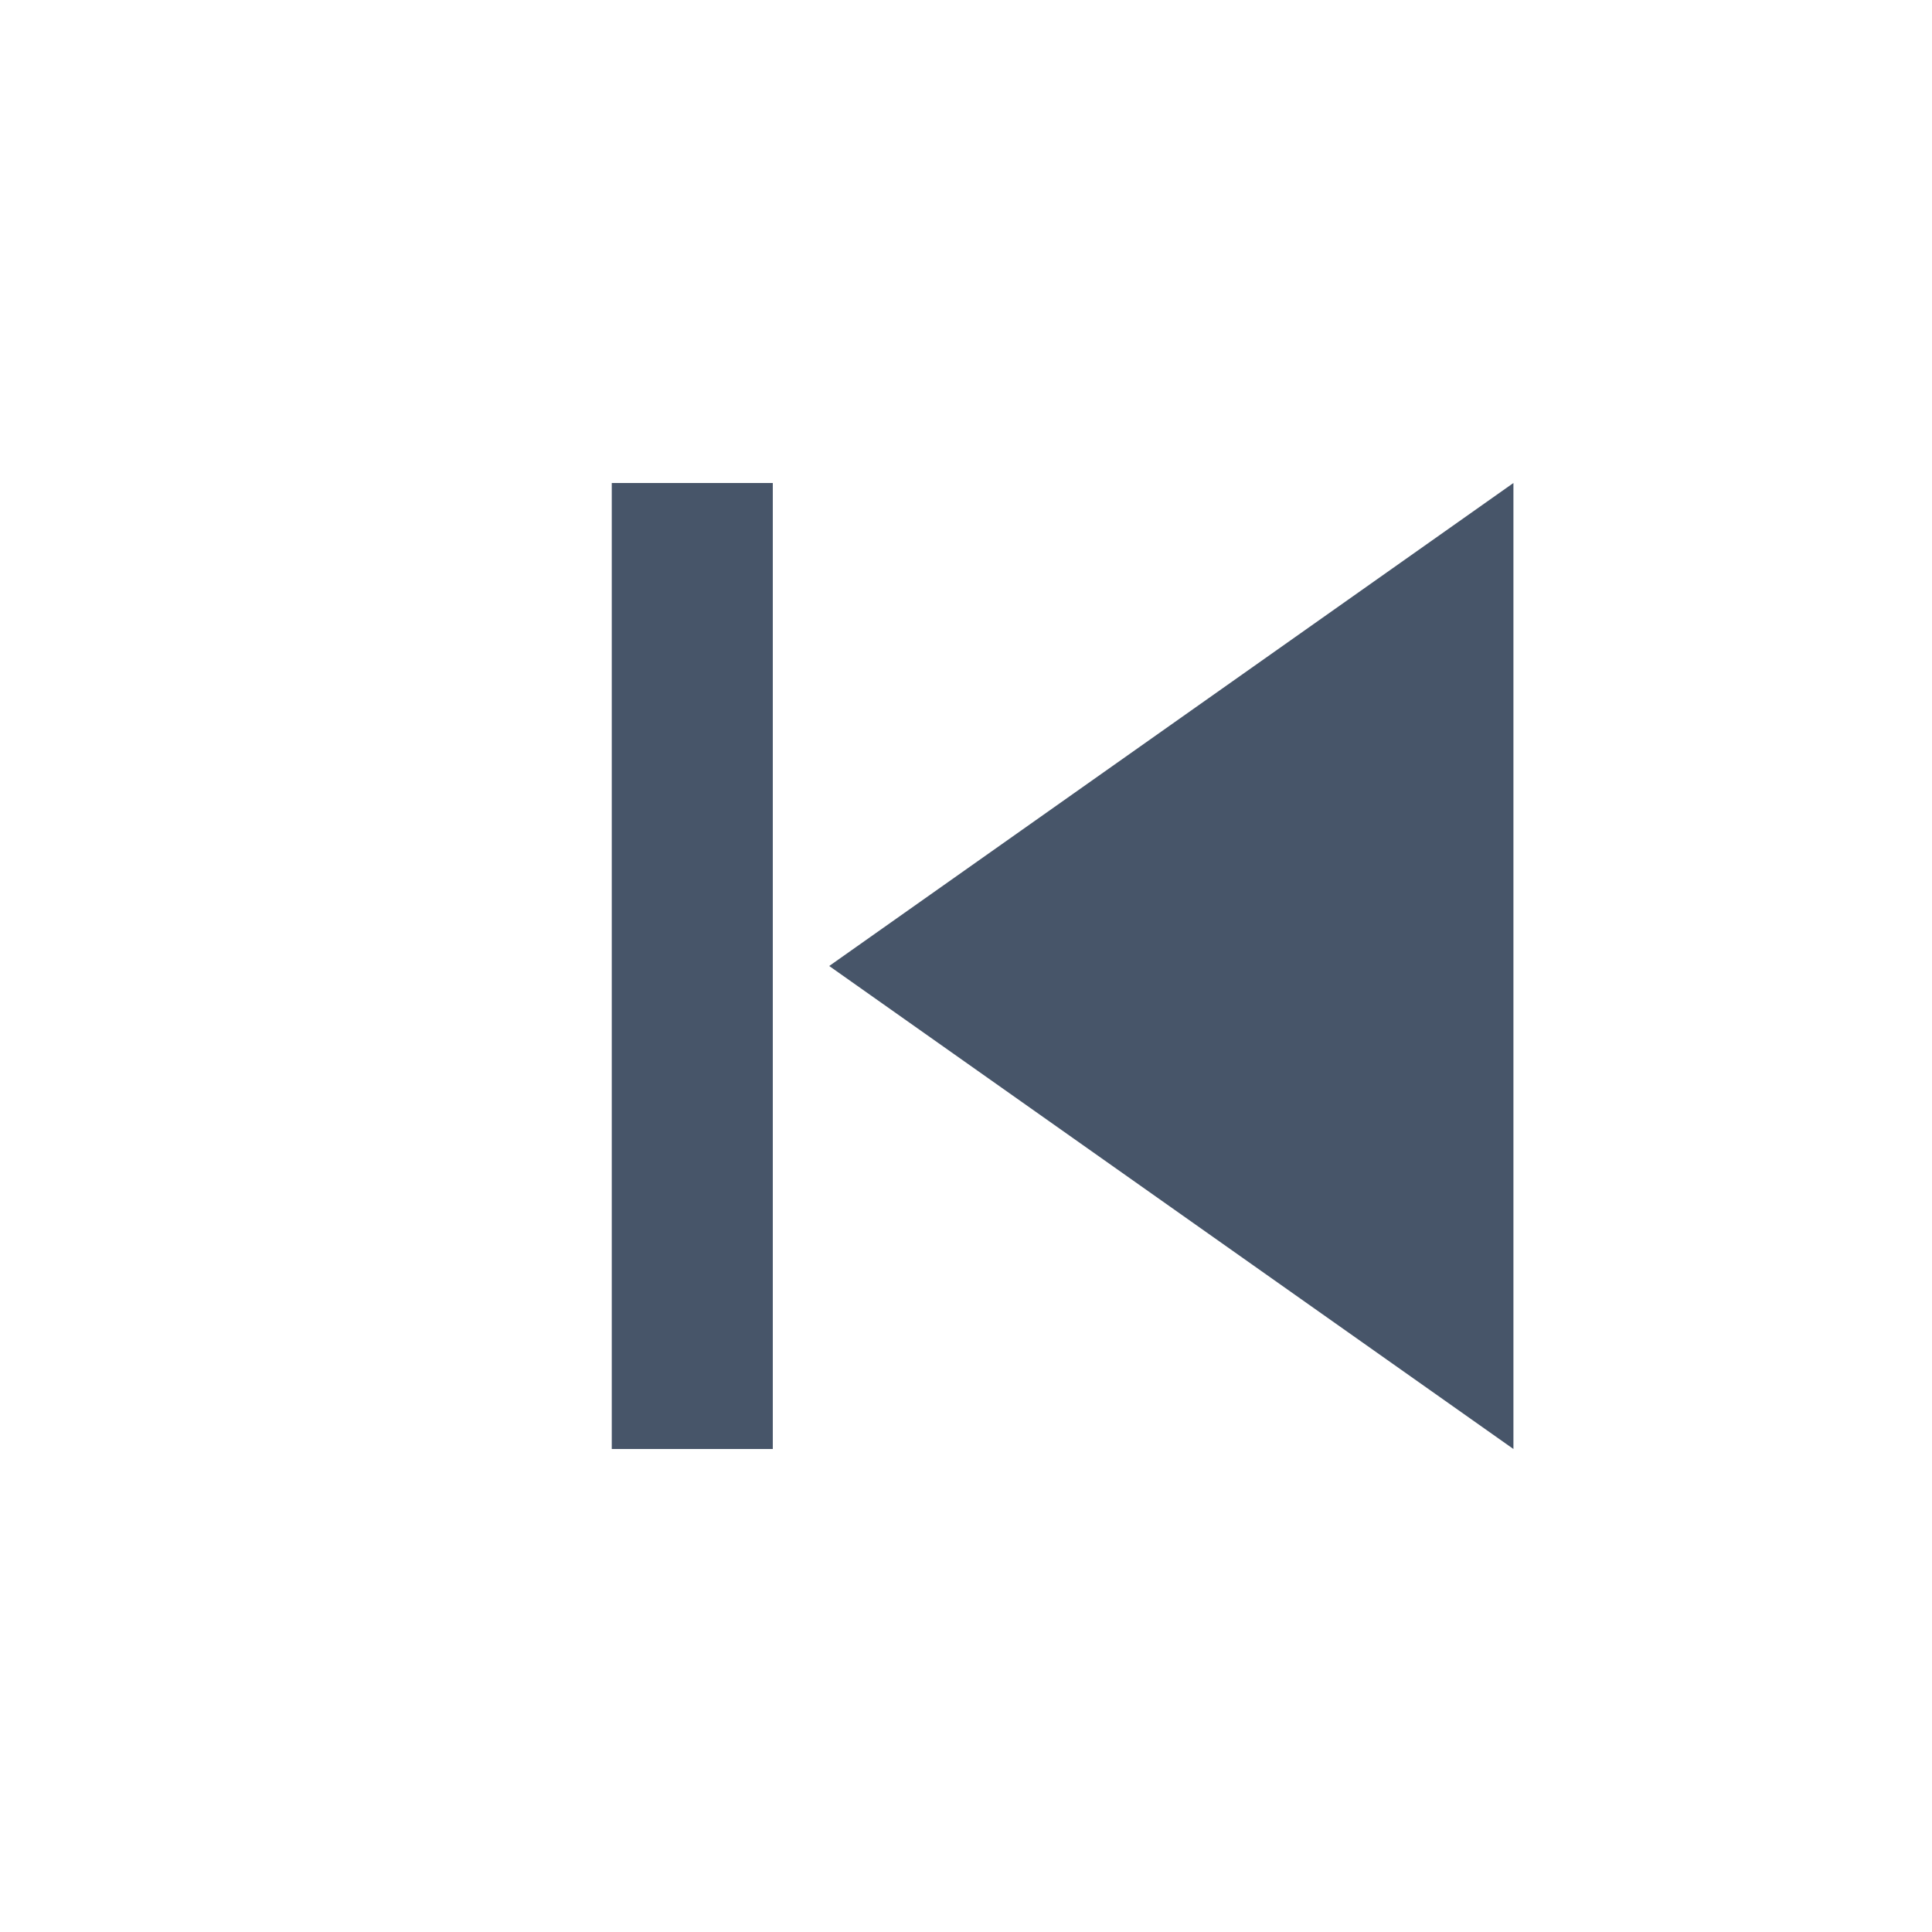
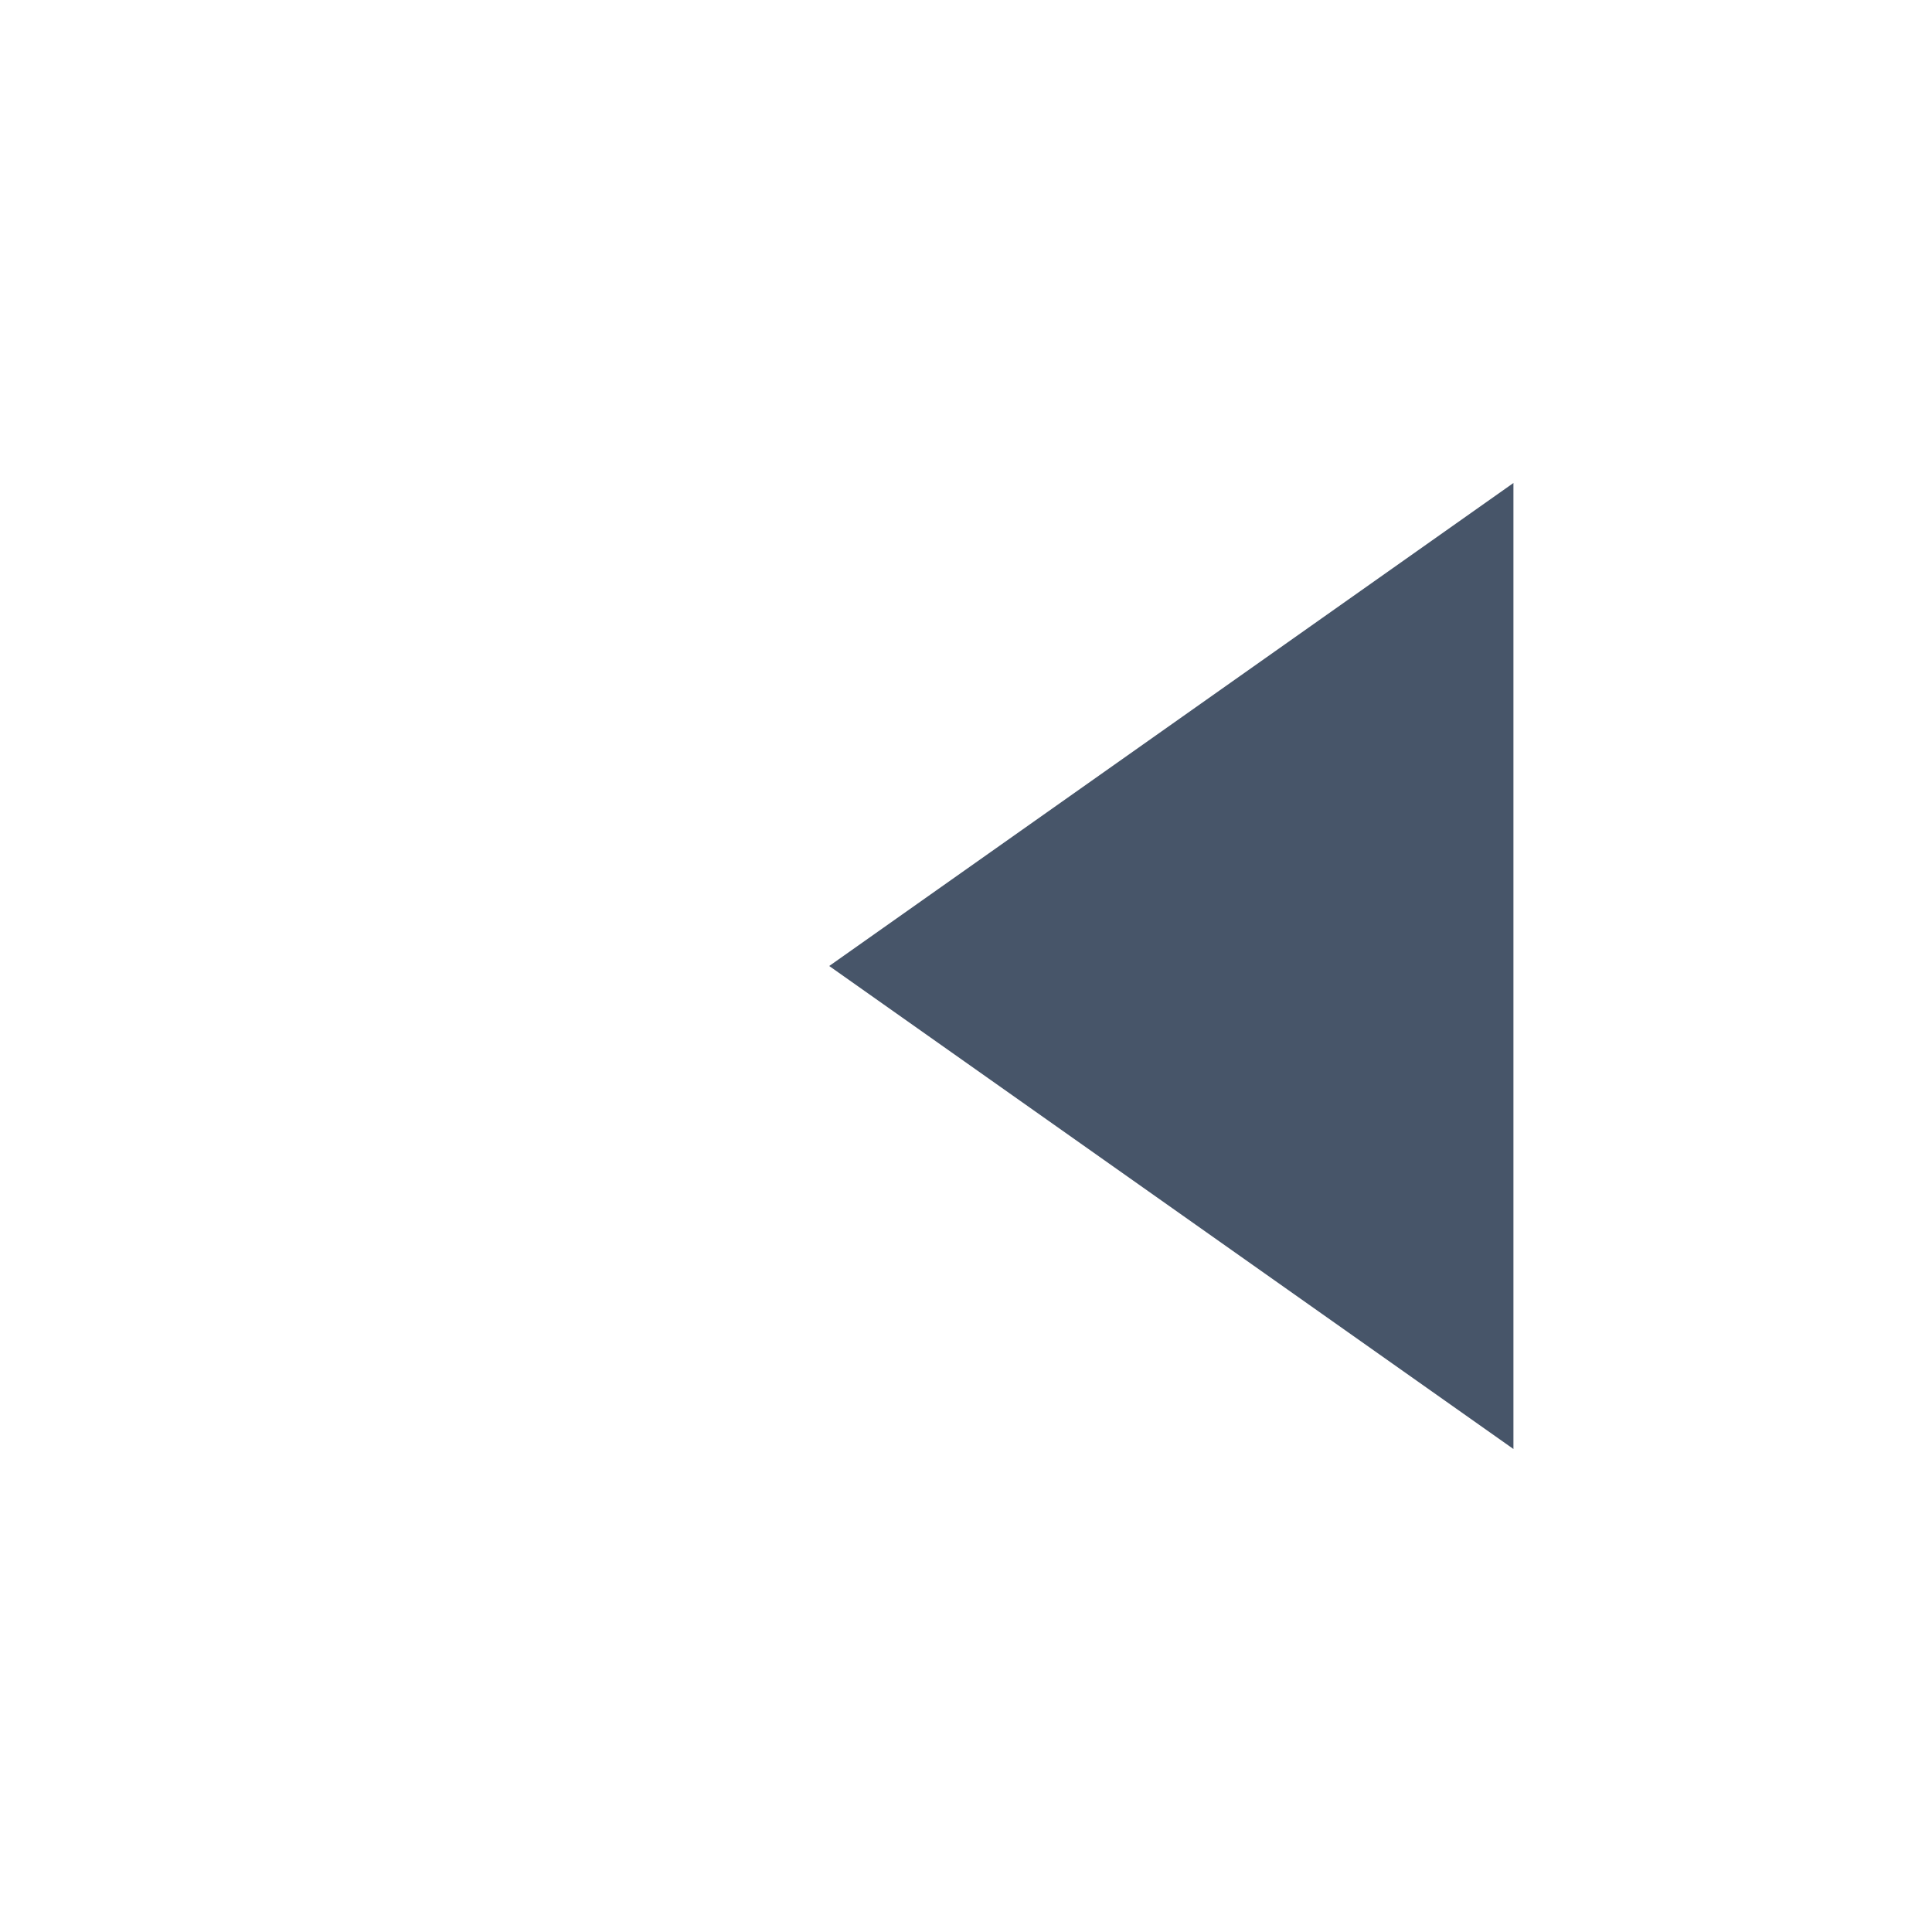
<svg xmlns="http://www.w3.org/2000/svg" width="20" height="20" viewBox="0 0 20 20" fill="none">
  <g clip-path="url(#clip0_931_4996)">
    <path d="M15.667 15L8.584 10L15.667 5V15Z" fill="#475569" />
-     <path d="M6.333 5H8V15H6.333V5Z" fill="#475569" />
  </g>
  <defs>
    <clipPath id="clip0_931_4996">
      <rect width="20" height="20" fill="white" transform="matrix(-1 0 0 1 20 0)" />
    </clipPath>
  </defs>
</svg>